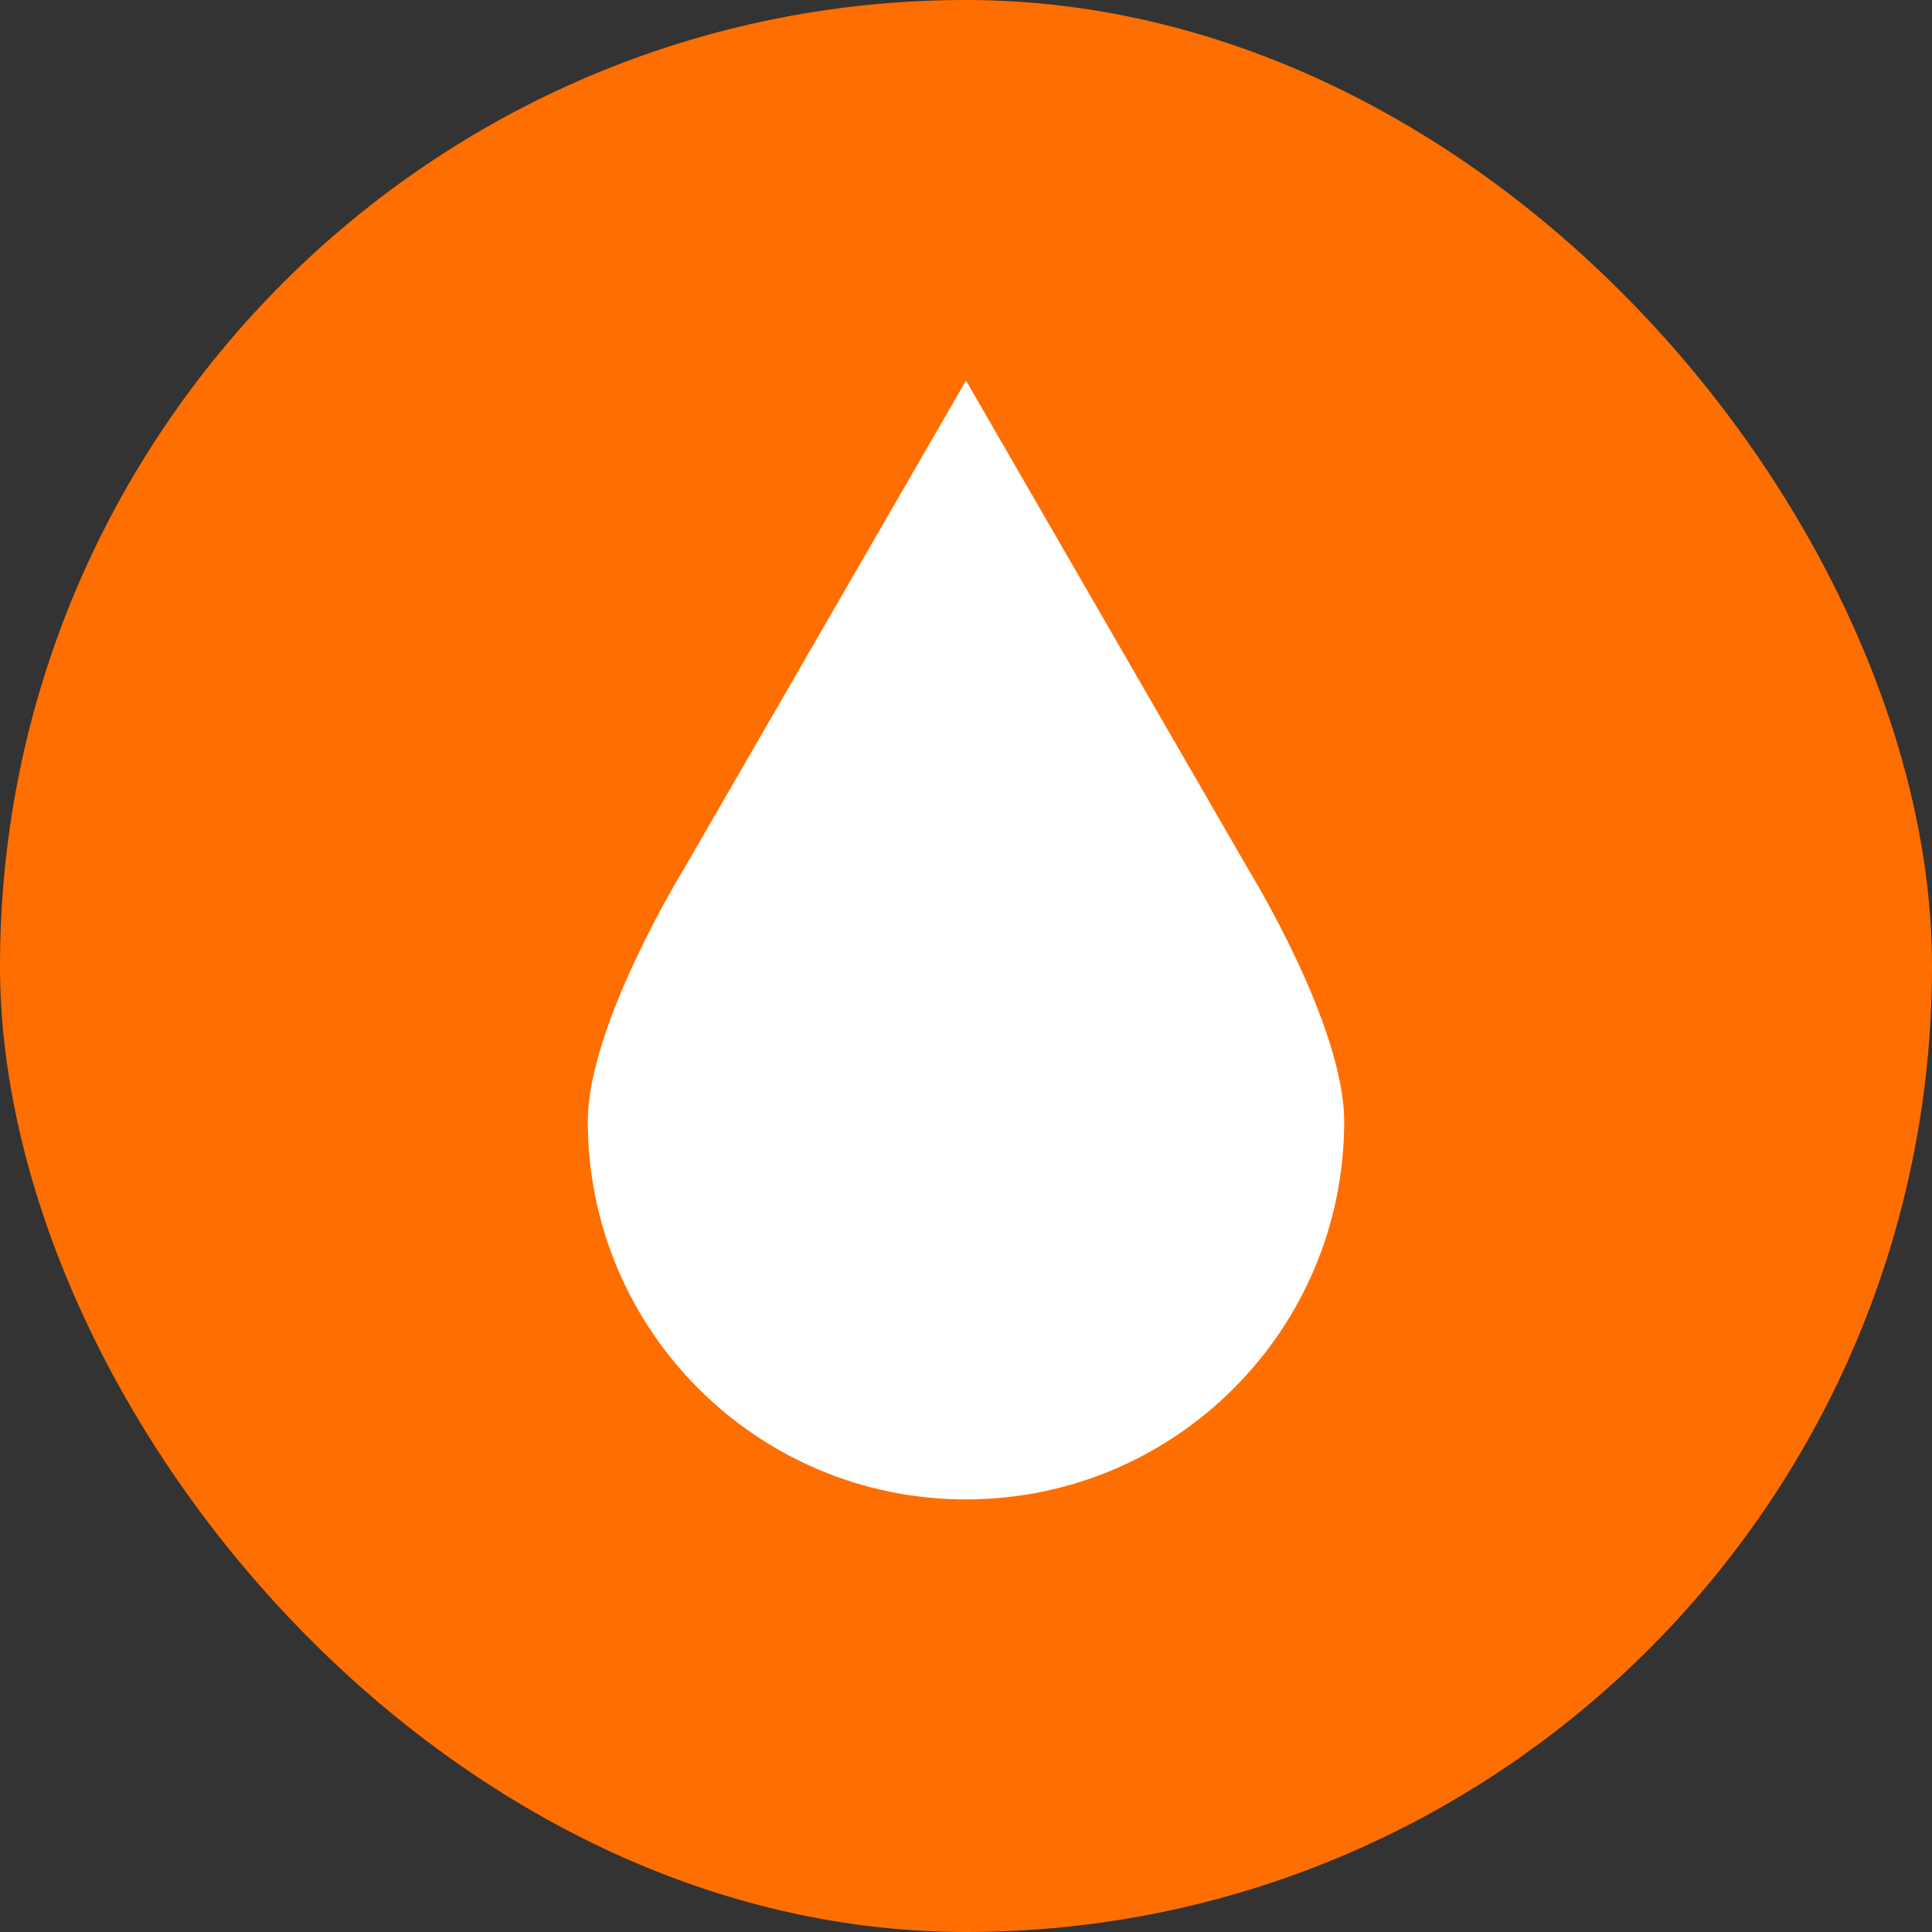
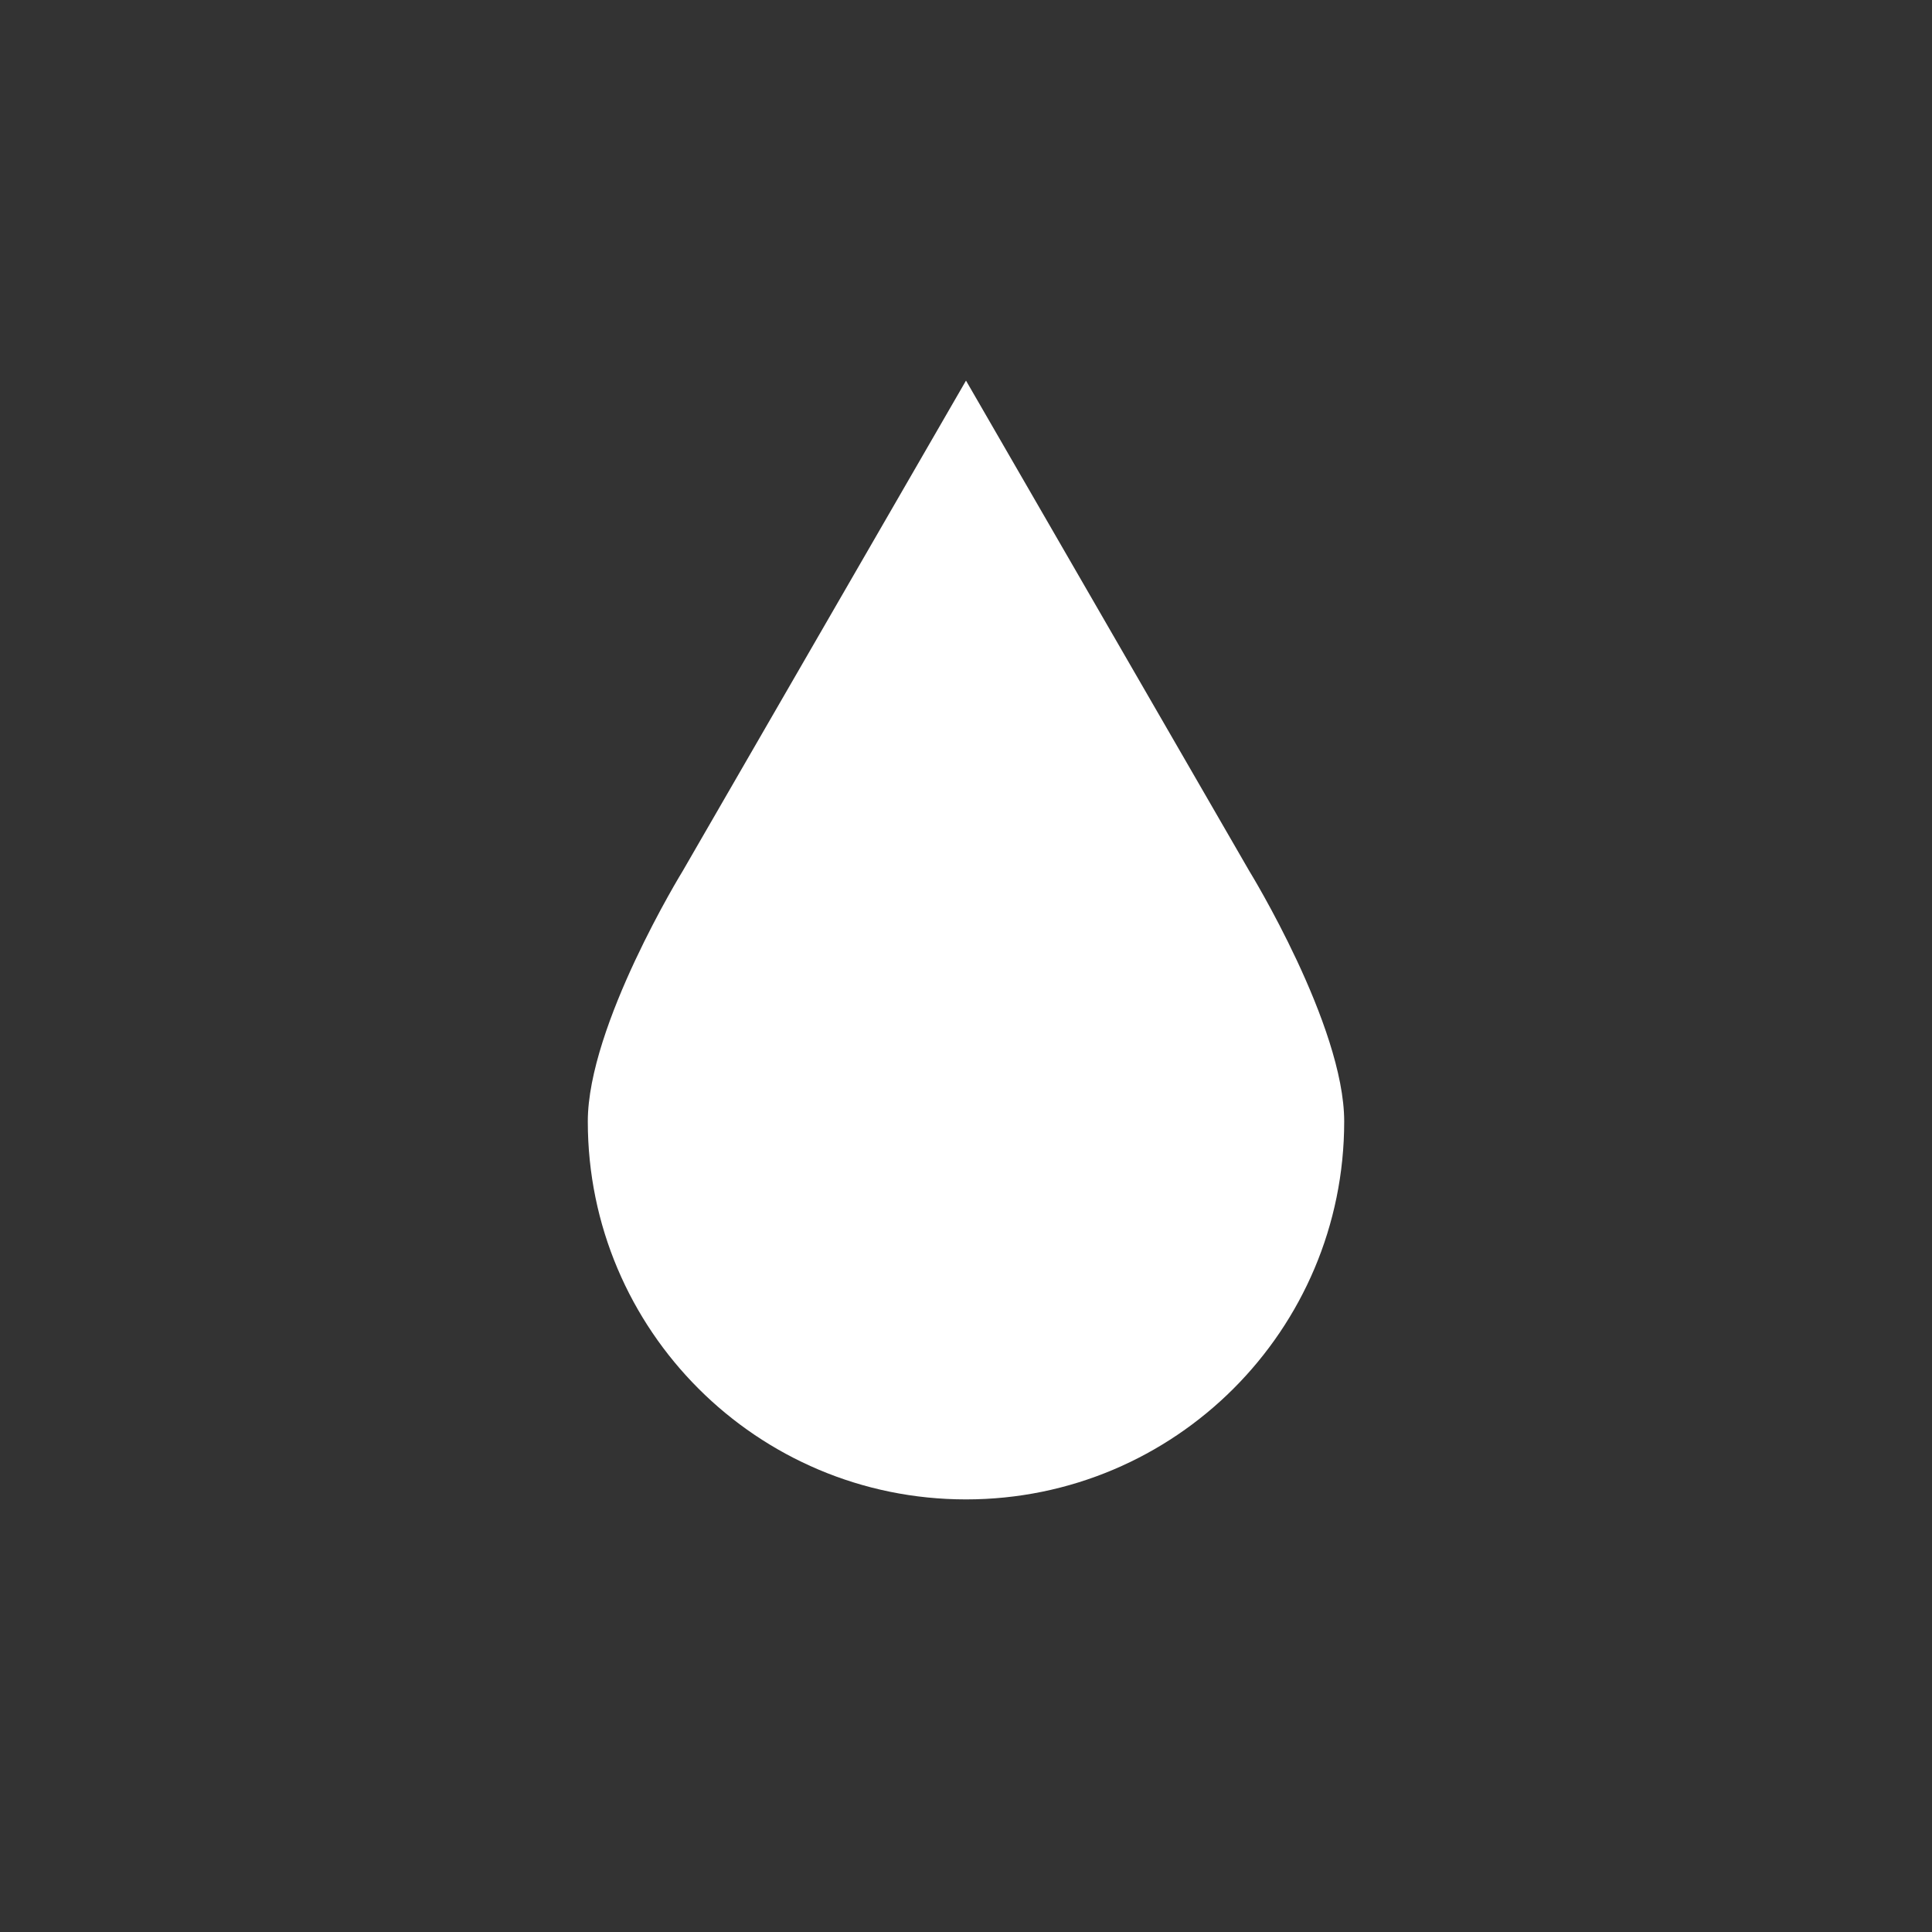
<svg xmlns="http://www.w3.org/2000/svg" width="57" height="57" viewBox="0 0 57 57" fill="none">
  <rect x="0" y="0" width="57" height="57" fill="#333333" stroke="none" />
-   <rect width="57" height="57" rx="28.5" fill="#FF6E00" />
  <path d="M36.859 25.699L28.5 11.229L20.141 25.699C20.141 25.699 17.342 30.253 17.342 33.086C17.342 39.245 22.338 44.237 28.5 44.237C34.662 44.237 39.658 39.245 39.658 33.086C39.658 30.253 36.859 25.699 36.859 25.699Z" fill="white" />
</svg>